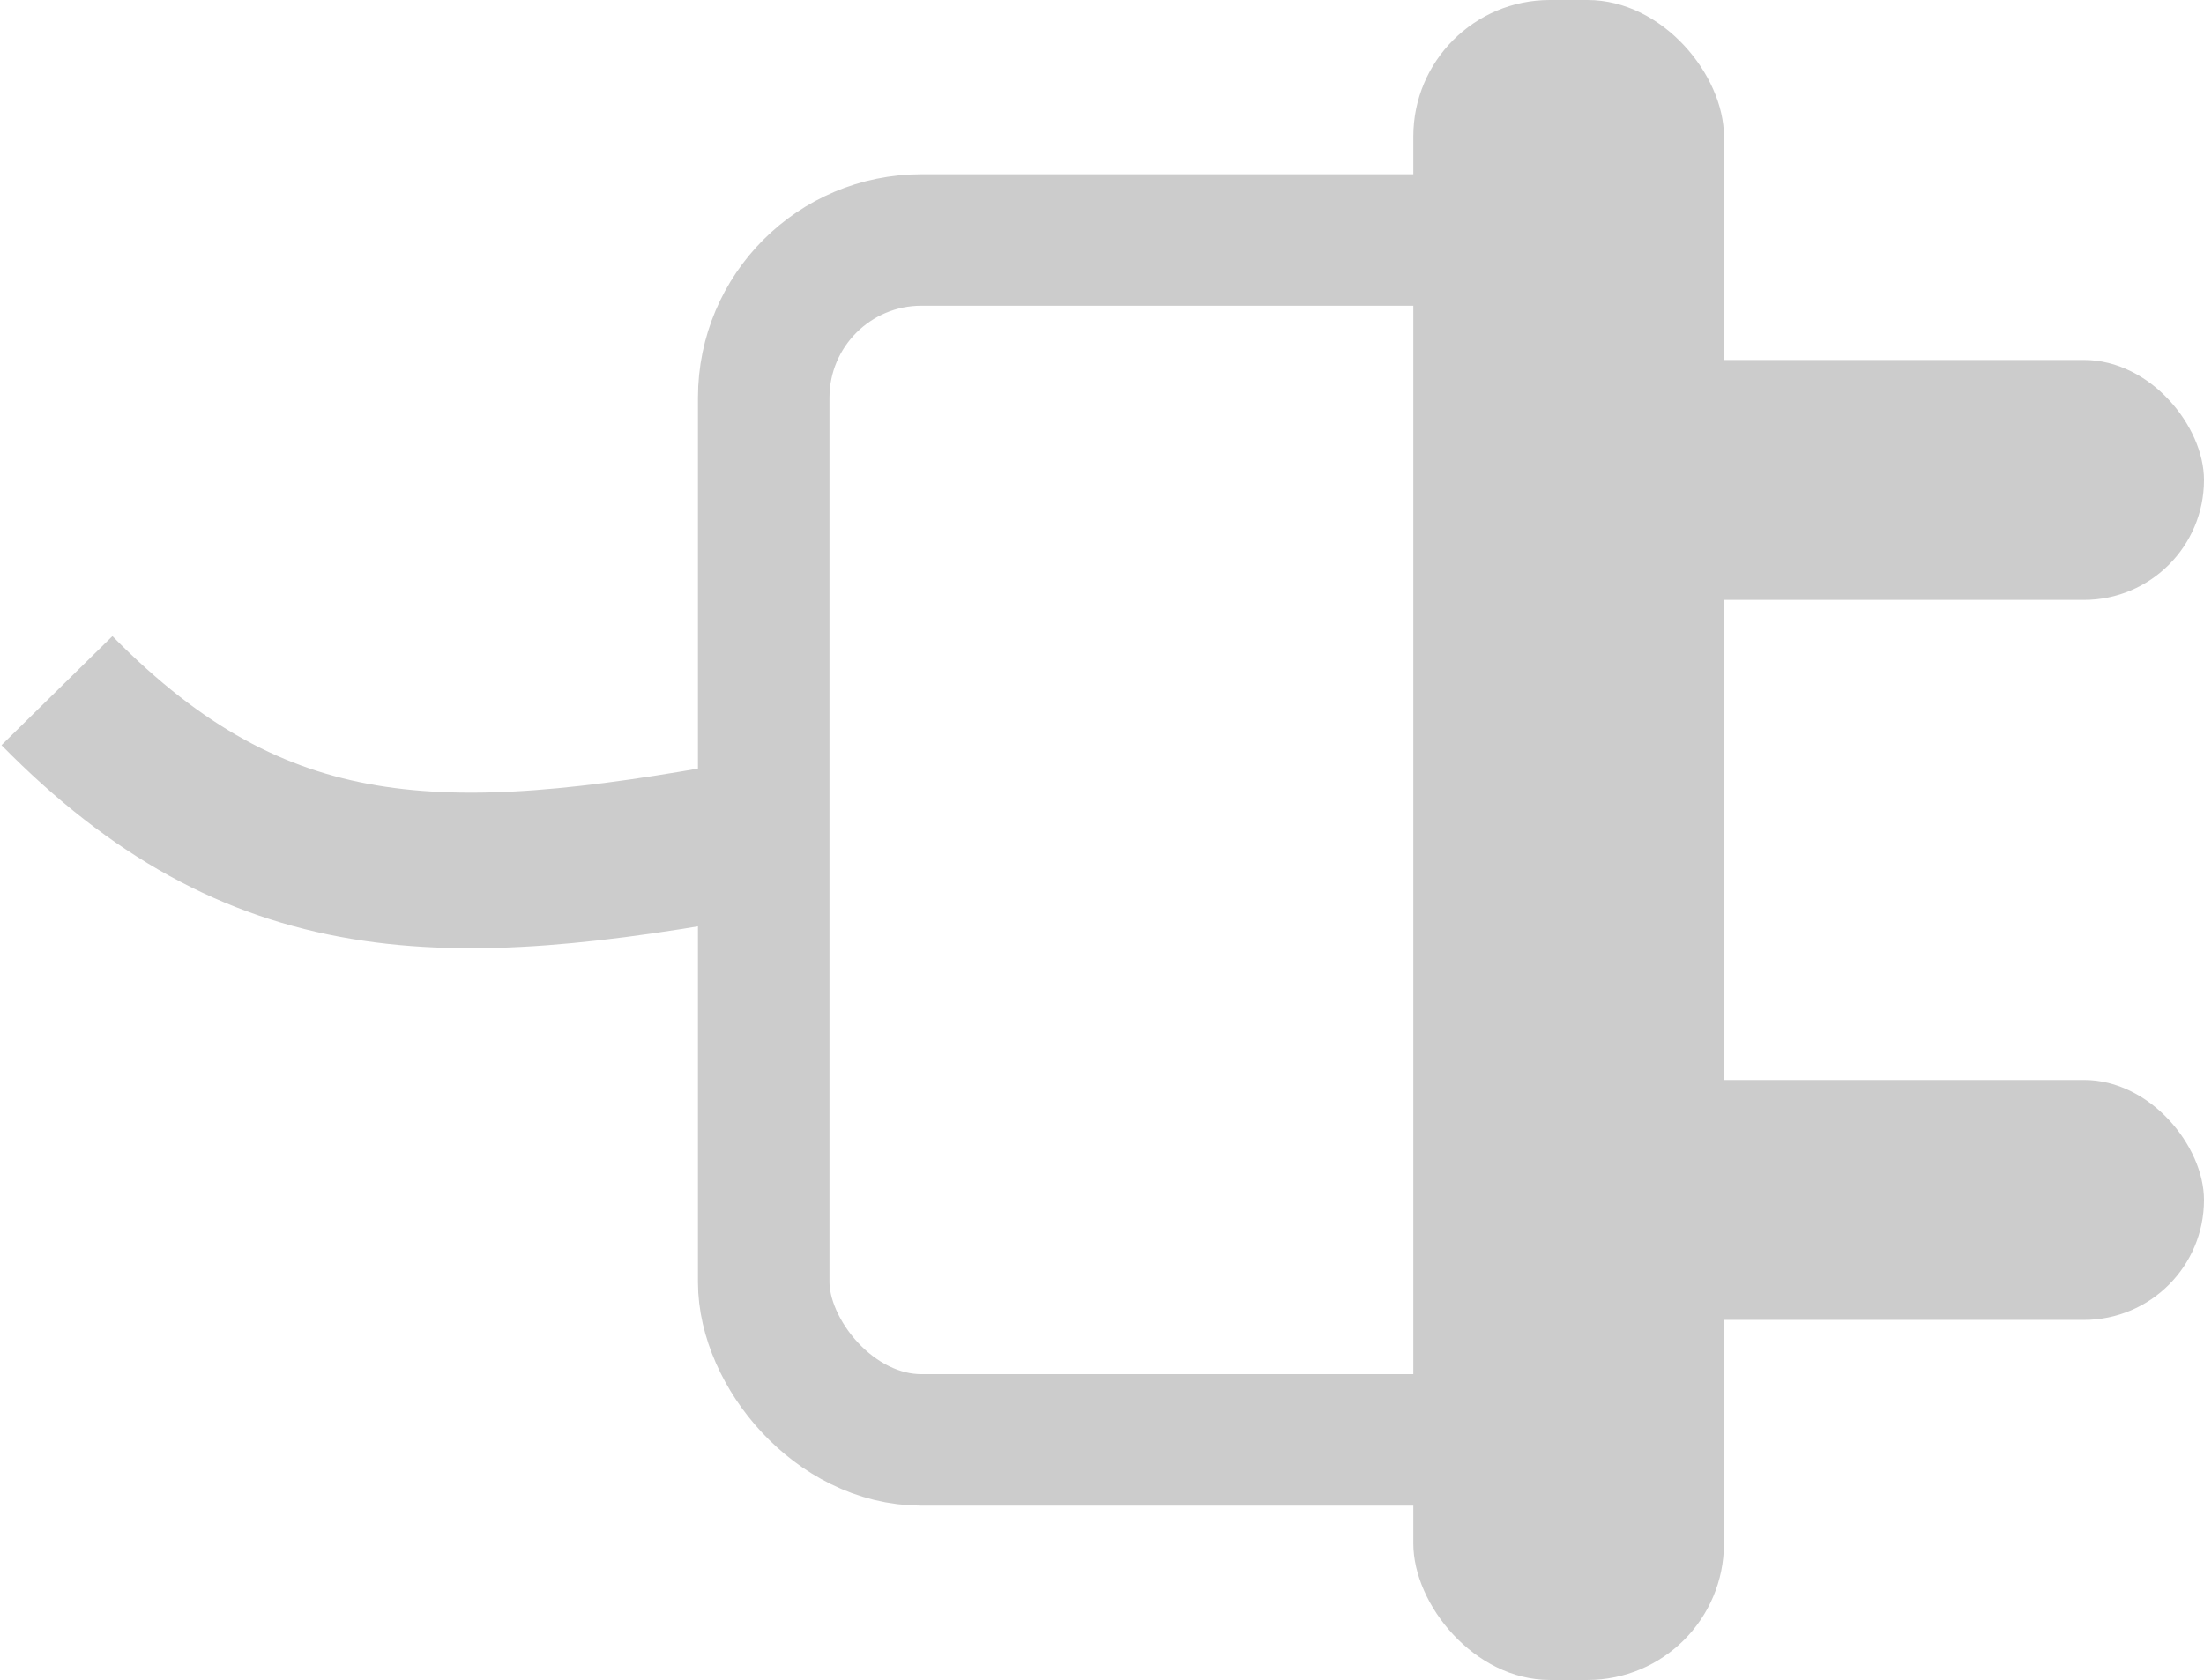
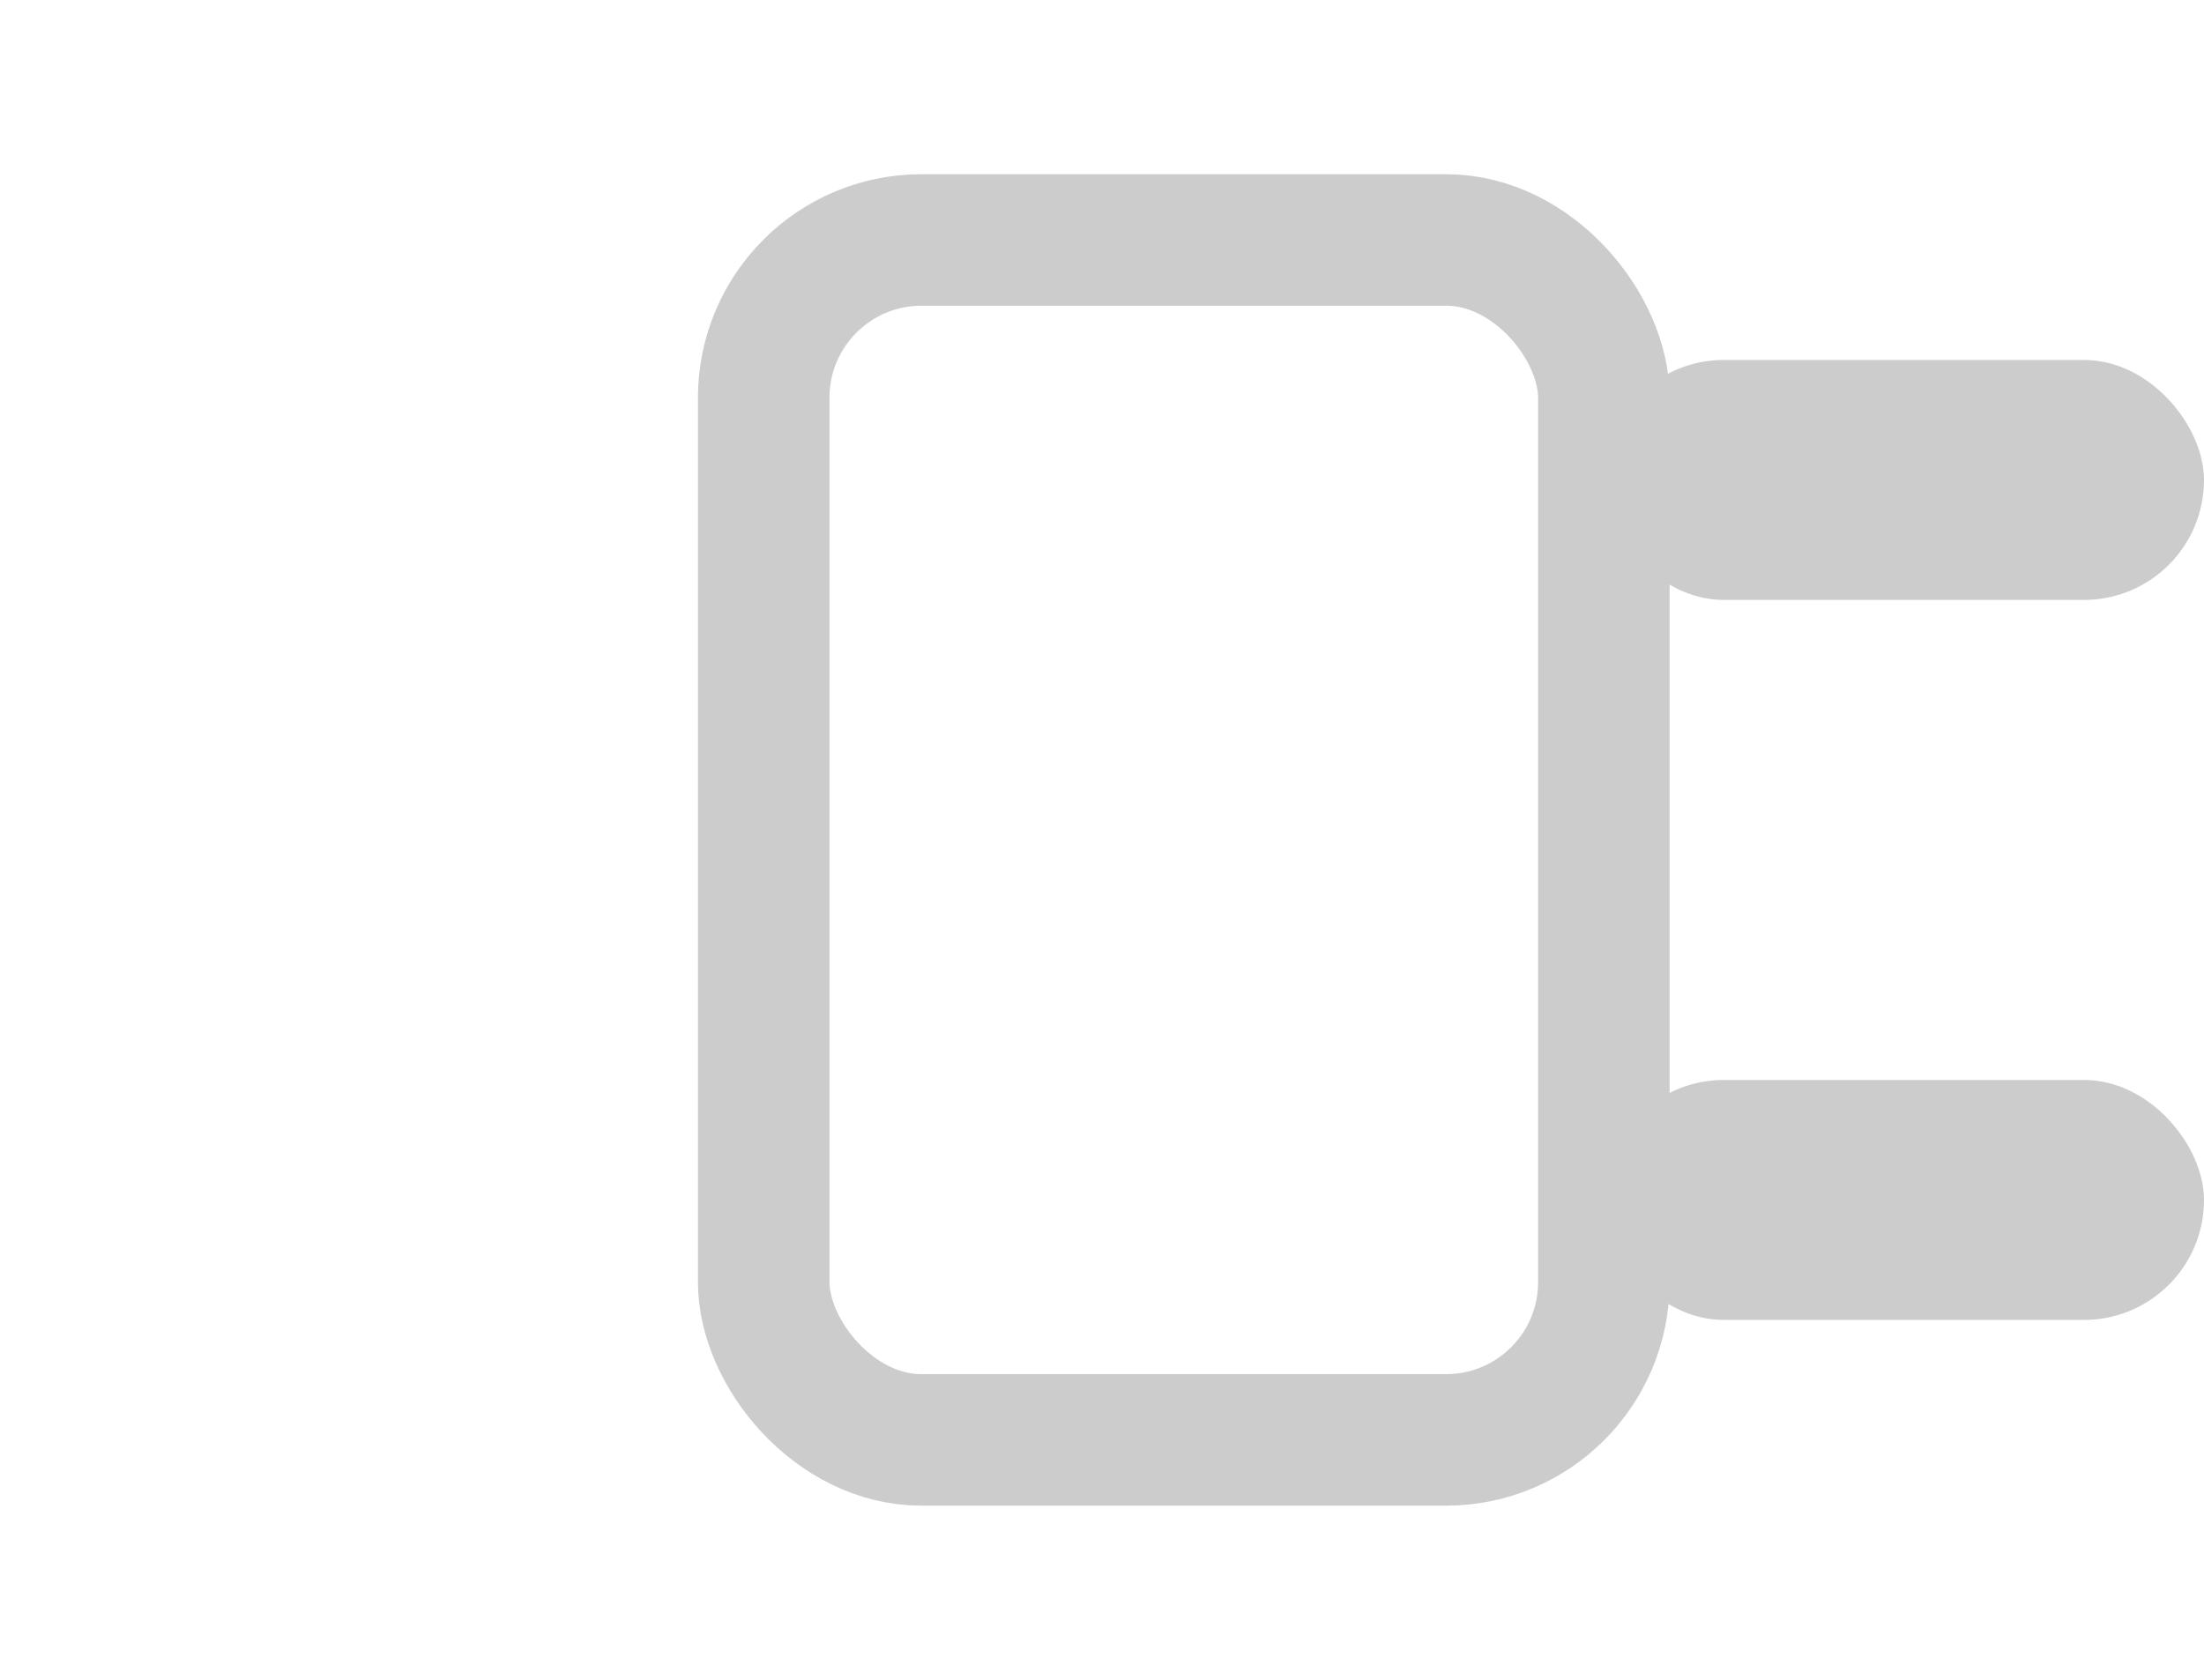
<svg xmlns="http://www.w3.org/2000/svg" id="Layer_1" data-name="Layer 1" viewBox="0 0 212.49 162">
  <defs>
    <style>.cls-1,.cls-3{fill:none;stroke:#ccc;stroke-miterlimit:10;}.cls-1{stroke-width:12.68px;}.cls-2{fill:#ccc;}.cls-3{stroke-width:15px;}</style>
  </defs>
  <title>environment-icons</title>
  <rect class="cls-1" x="73.63" y="23.14" width="81" height="115.71" rx="15.21" ry="15.21" />
-   <rect class="cls-2" x="136.26" width="29.95" height="162" rx="13.16" ry="13.16" />
  <rect class="cls-2" x="154.63" y="34.71" width="57.86" height="23.14" rx="11.57" ry="11.57" />
  <rect class="cls-2" x="154.63" y="104.14" width="57.86" height="23.14" rx="11.57" ry="11.57" />
-   <path class="cls-3" d="M5.49,66.6C24.83,86.27,42.83,86.27,72.3,80.84" />
</svg>